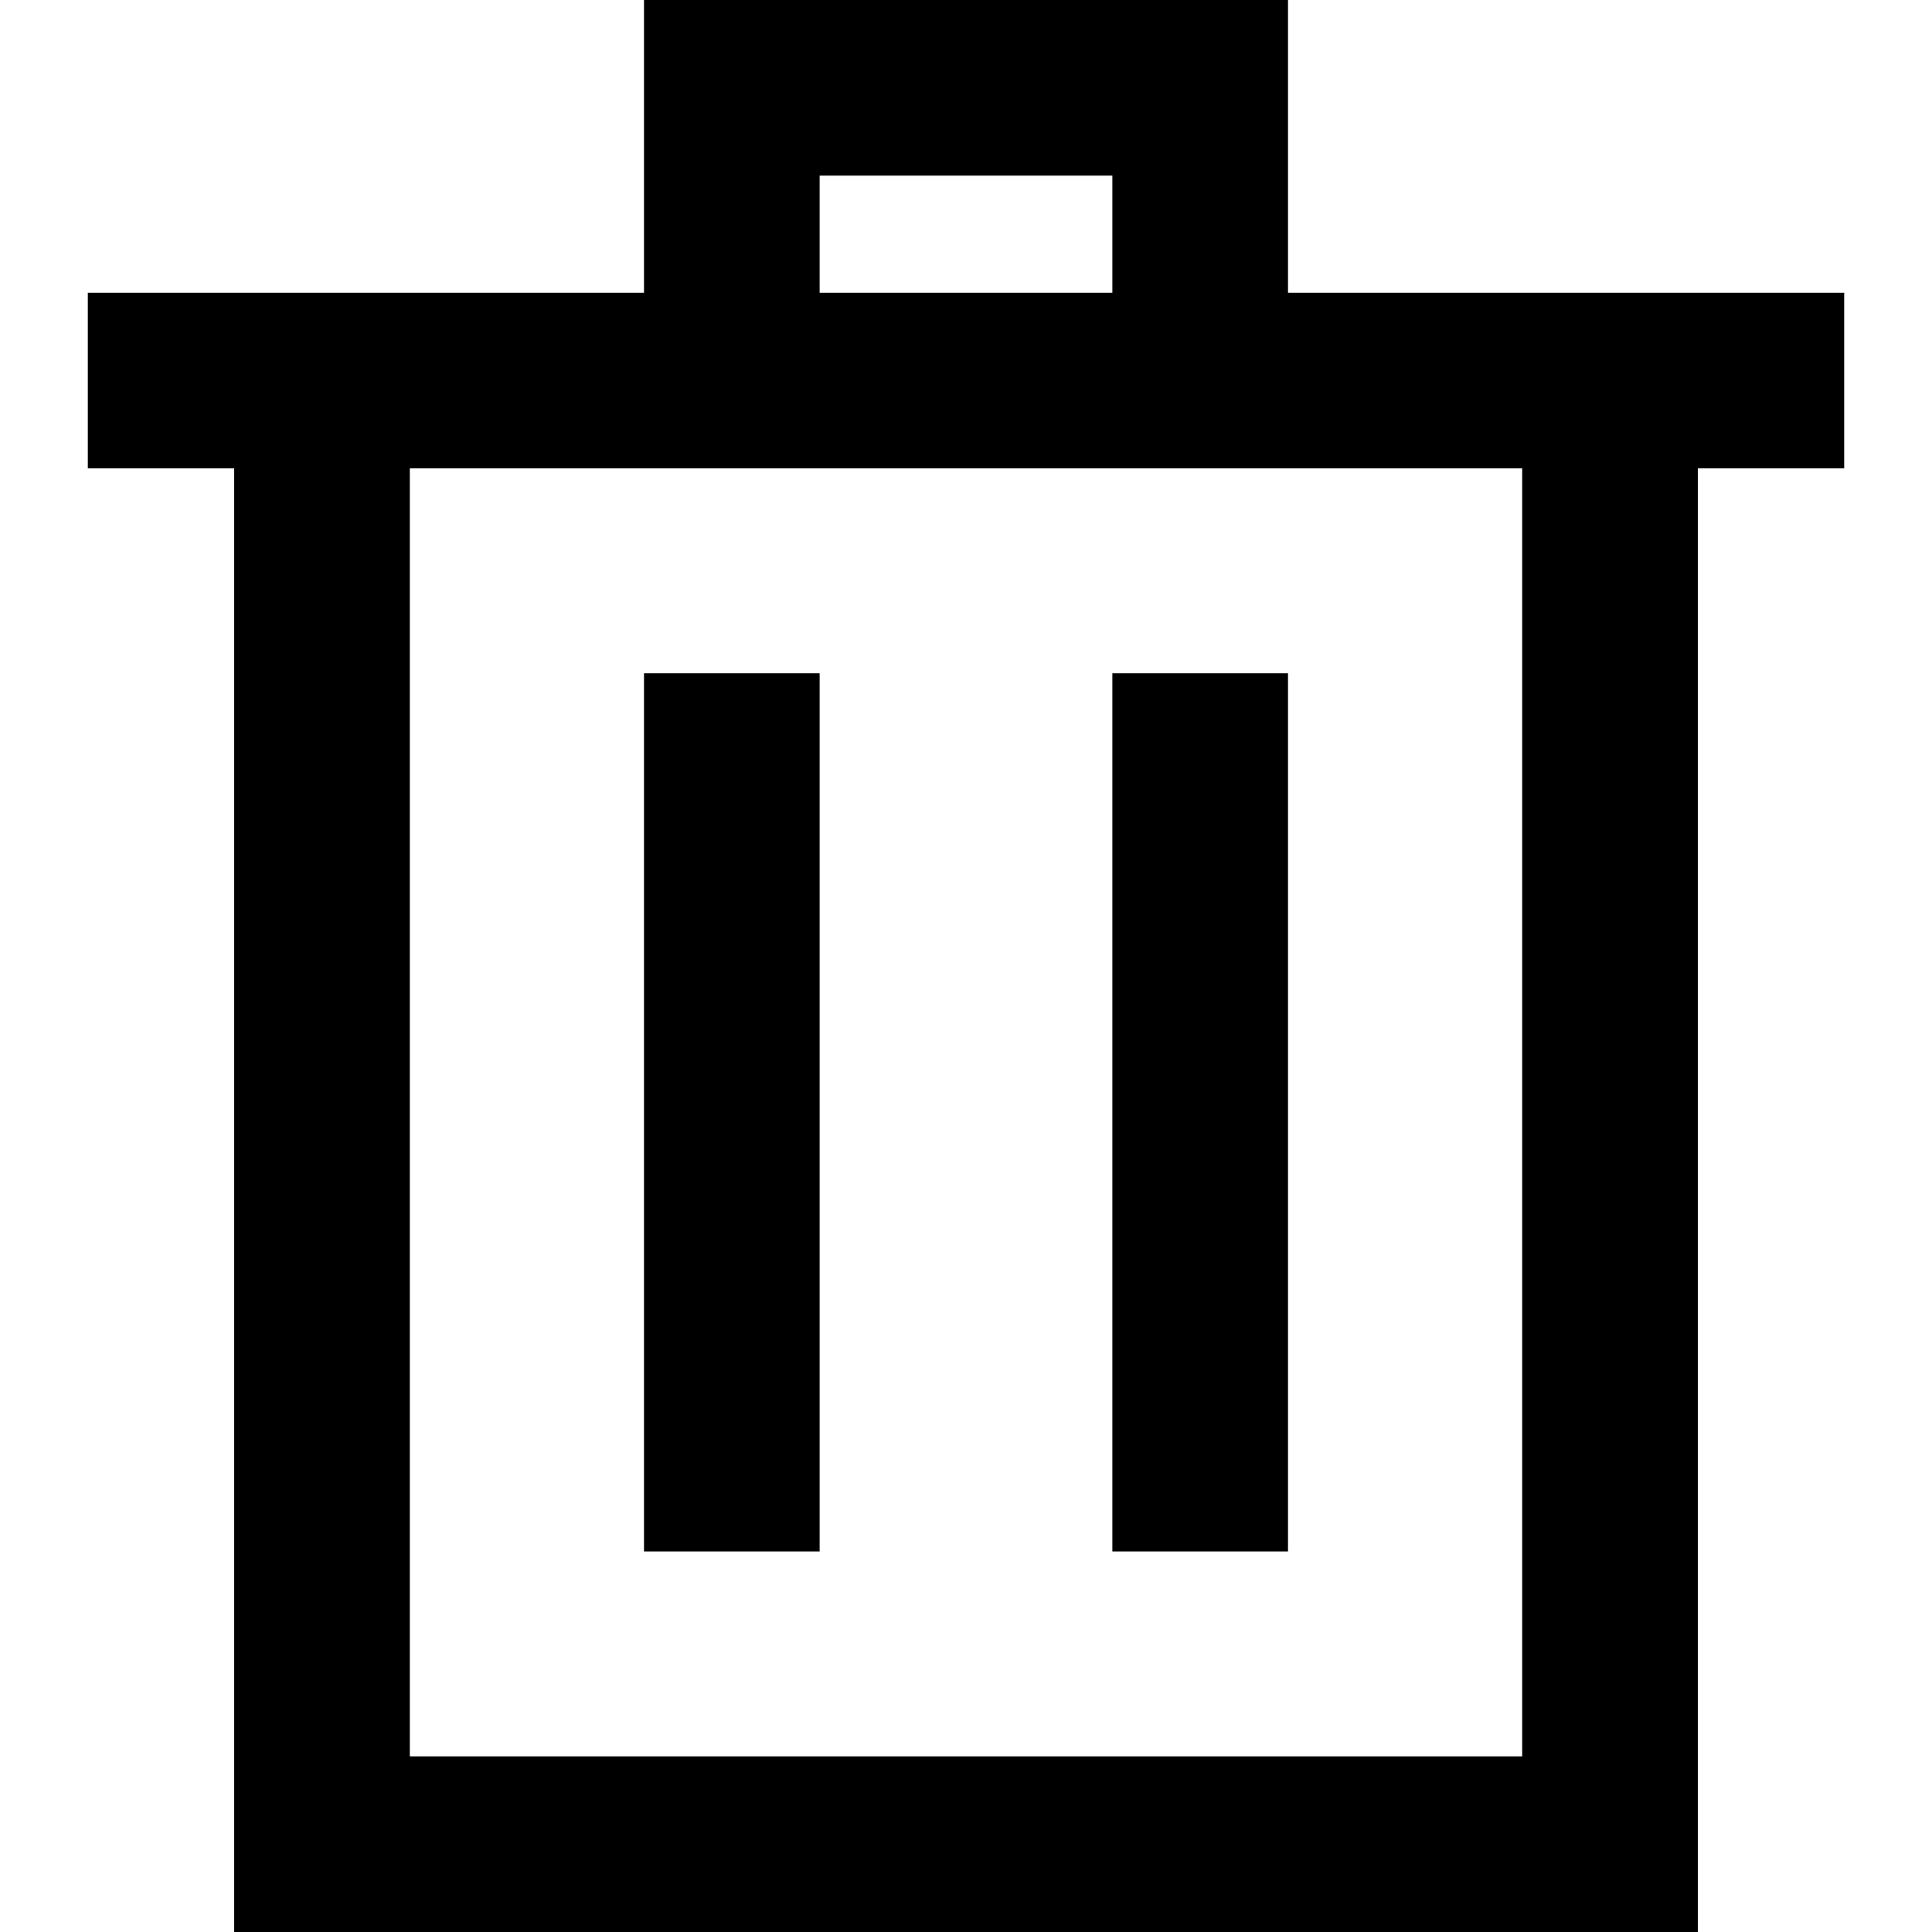
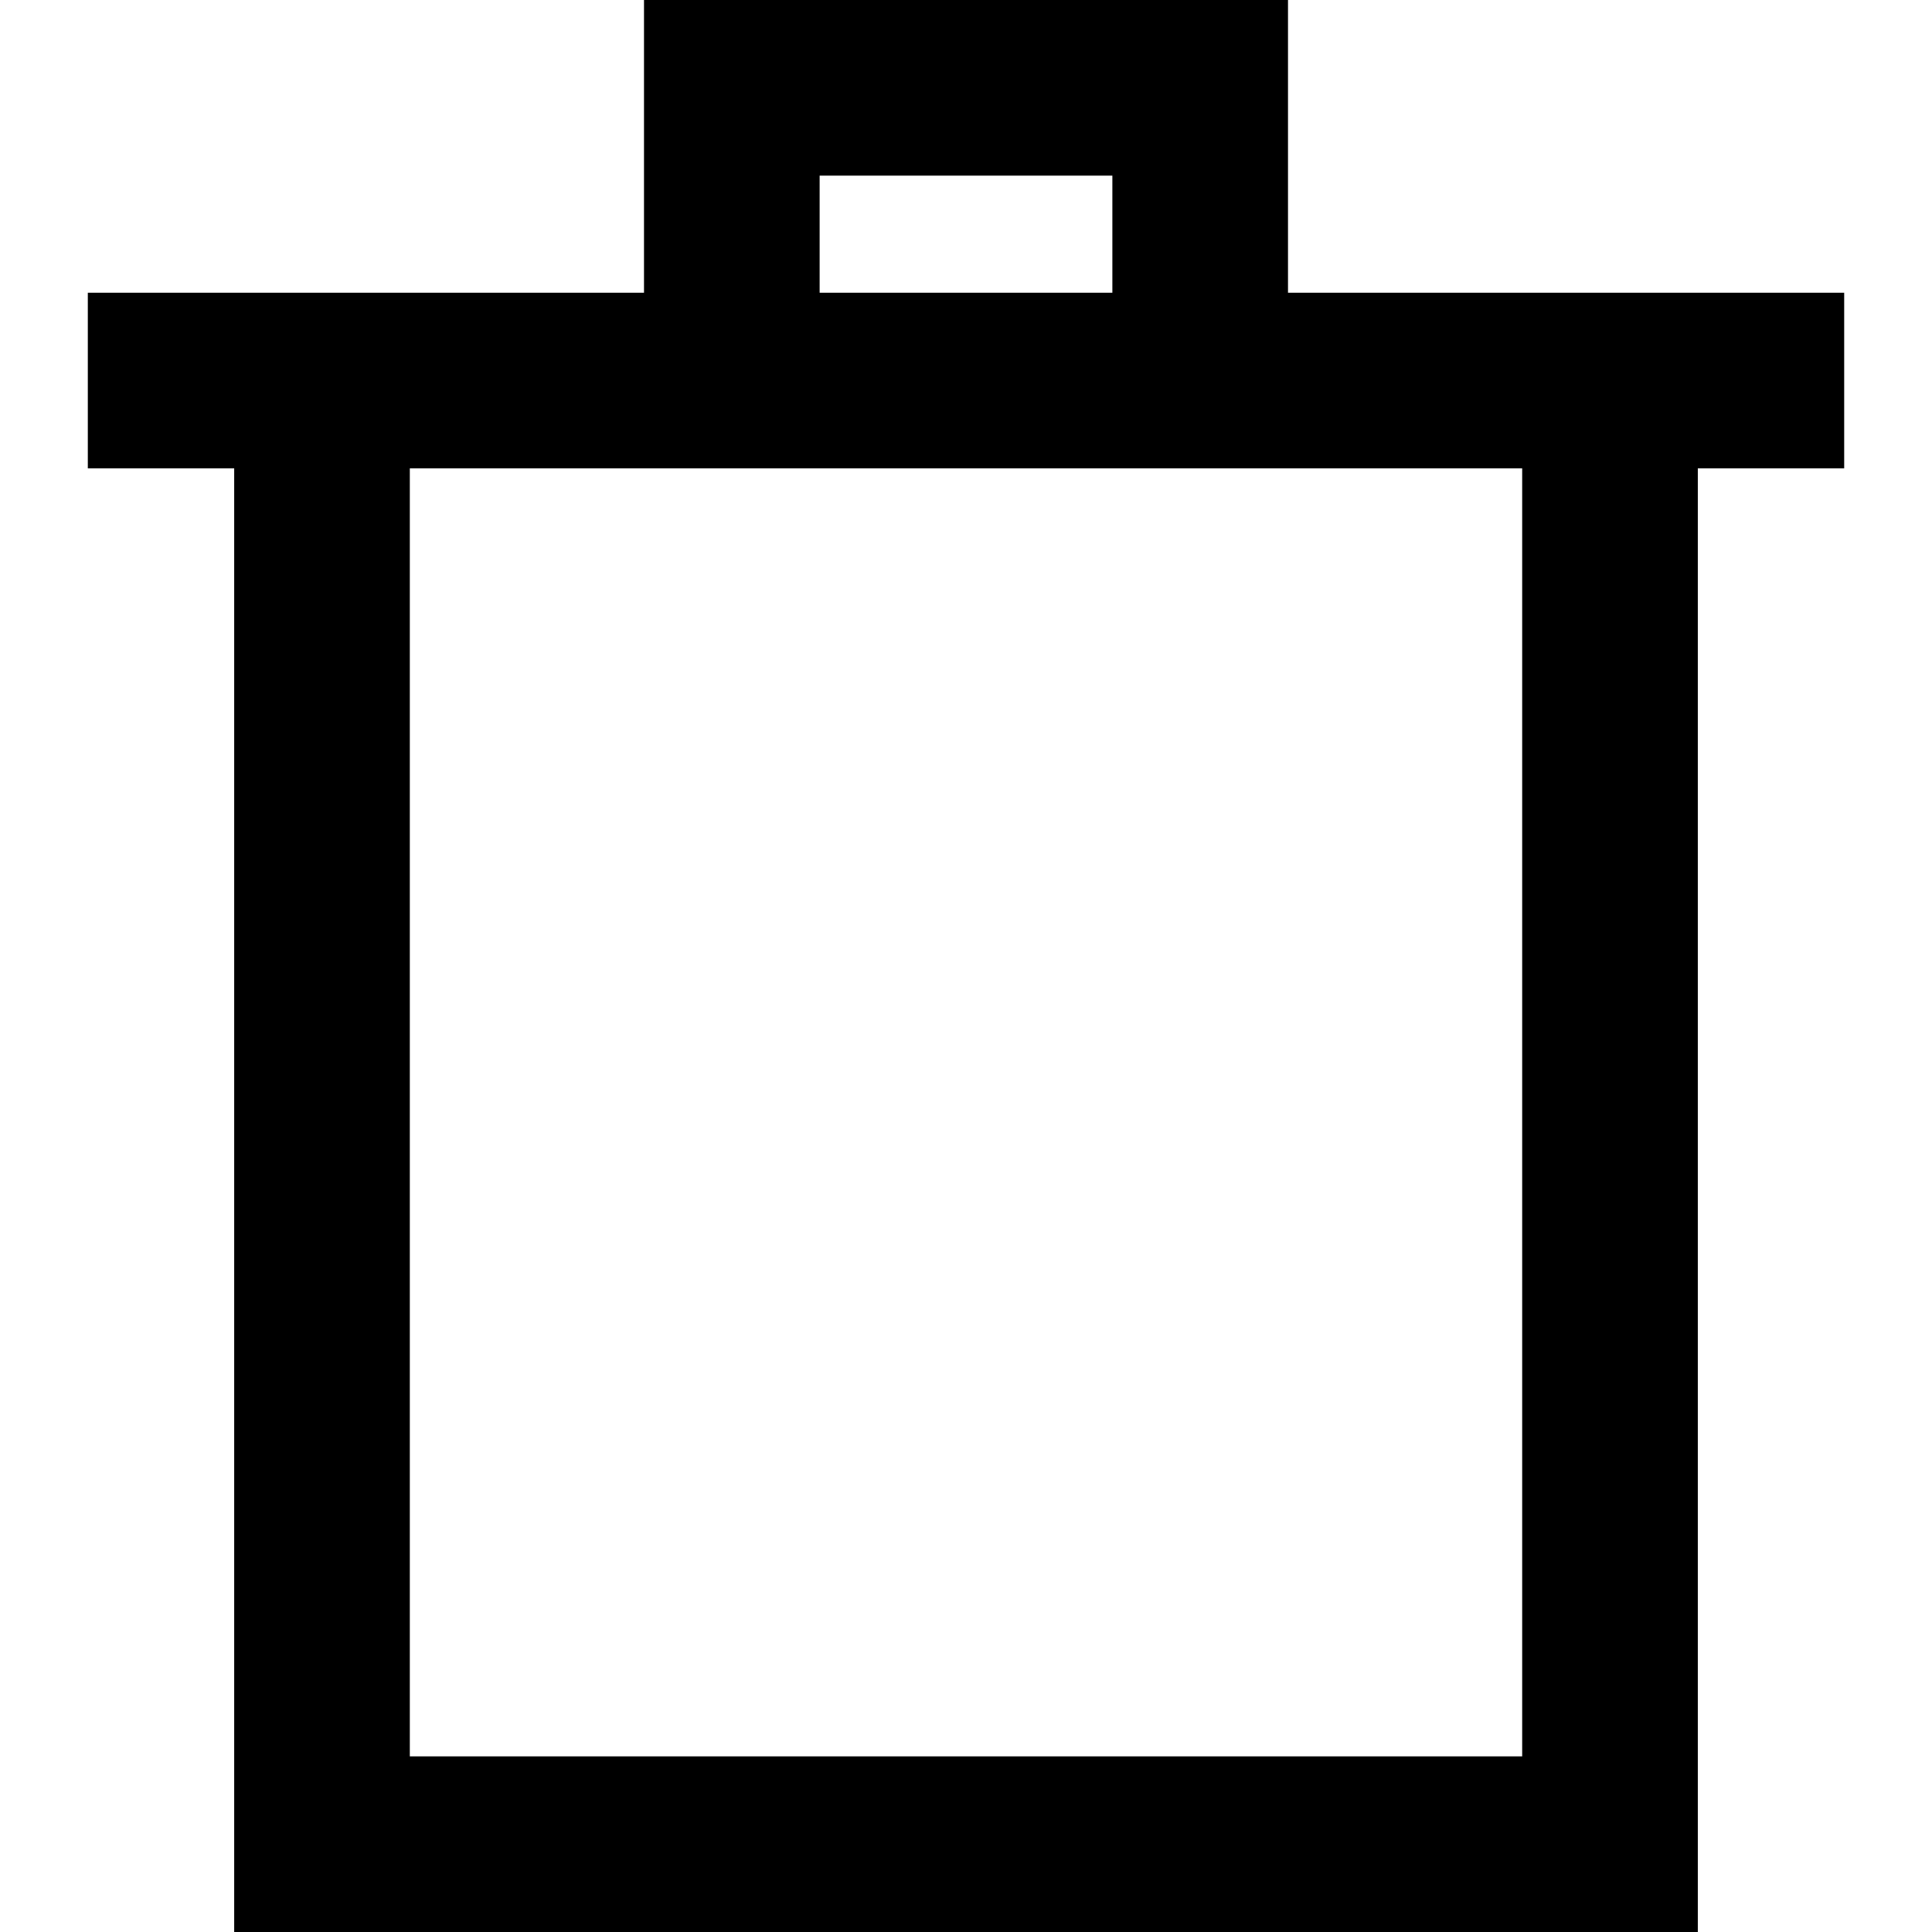
<svg xmlns="http://www.w3.org/2000/svg" fill="#000000" version="1.1" id="Layer_1" viewBox="0 0 512 512" xml:space="preserve">
  <g>
    <g>
-       <rect x="170.667" y="178.424" width="46.545" height="232.727" />
-     </g>
+       </g>
  </g>
  <g>
    <g>
-       <rect x="294.788" y="178.424" width="46.545" height="232.727" />
-     </g>
+       </g>
  </g>
  <g>
    <g>
      <path d="M341.333,77.576V0H170.667v77.576H23.273v46.545h38.788V512h387.879V124.121h38.788V77.576H341.333z M217.212,46.545    h77.576v31.03h-77.576V46.545z M403.394,465.455H108.606V124.121h294.788V465.455z" />
    </g>
  </g>
</svg>